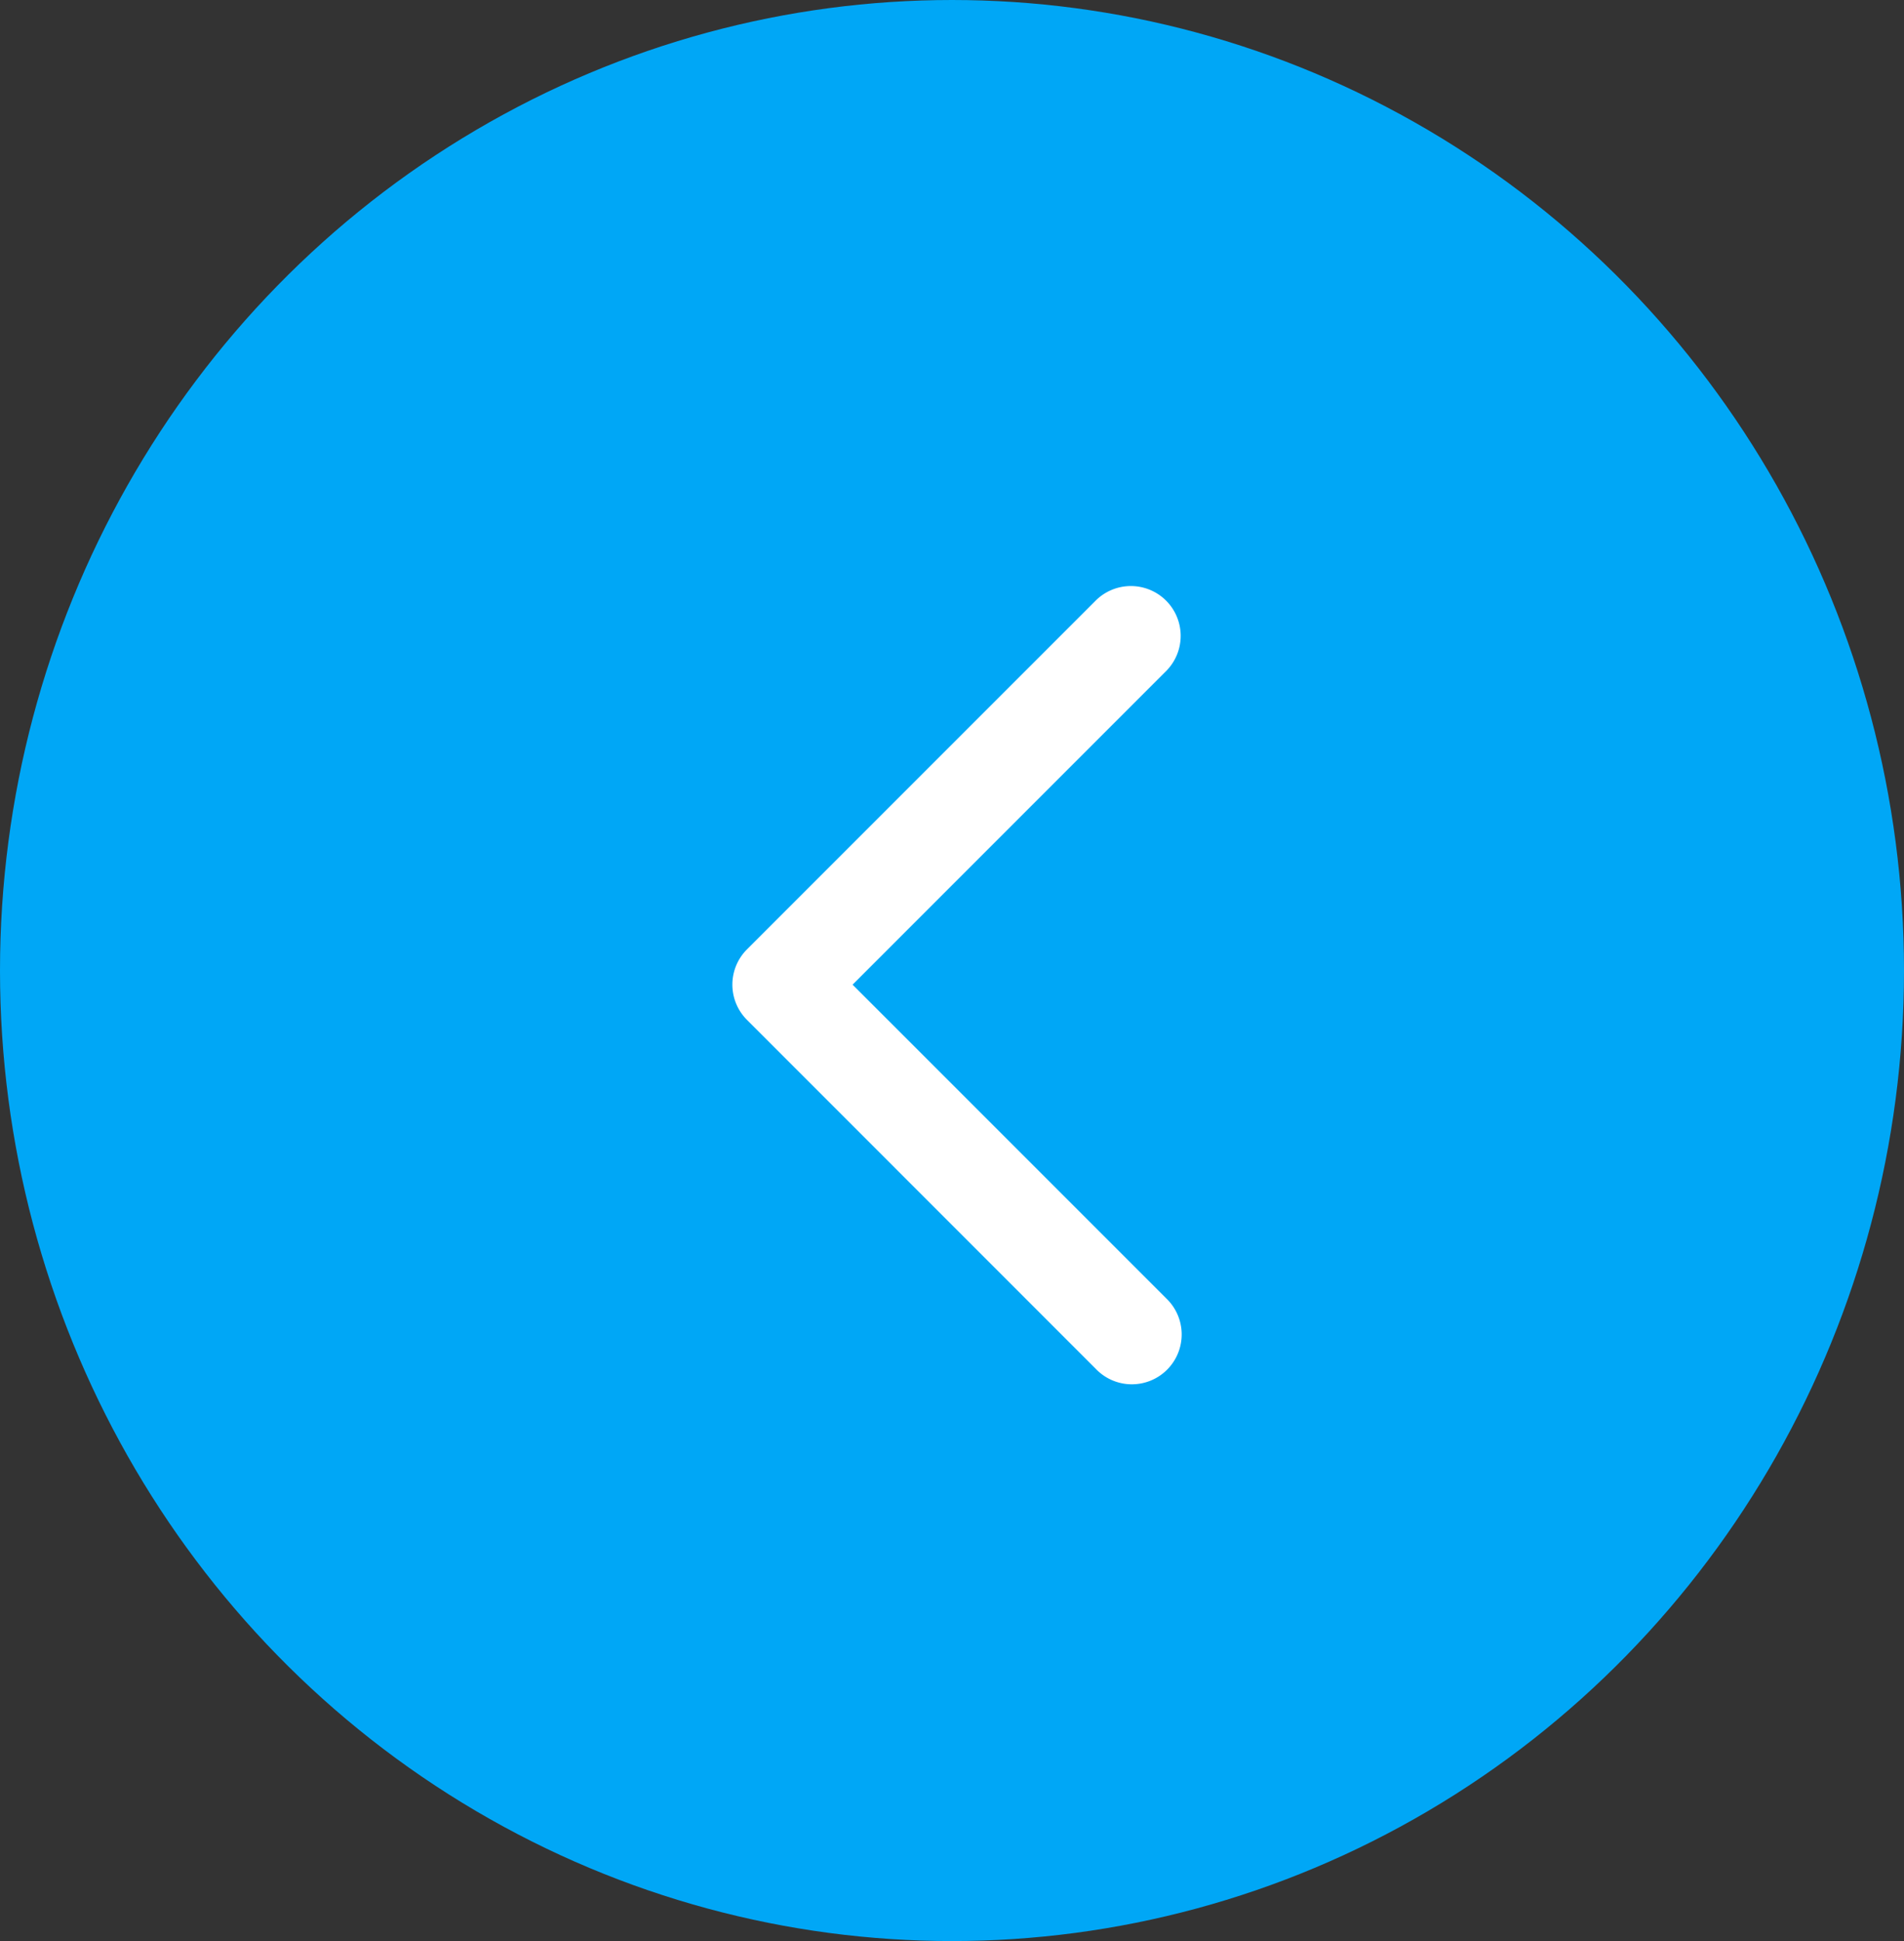
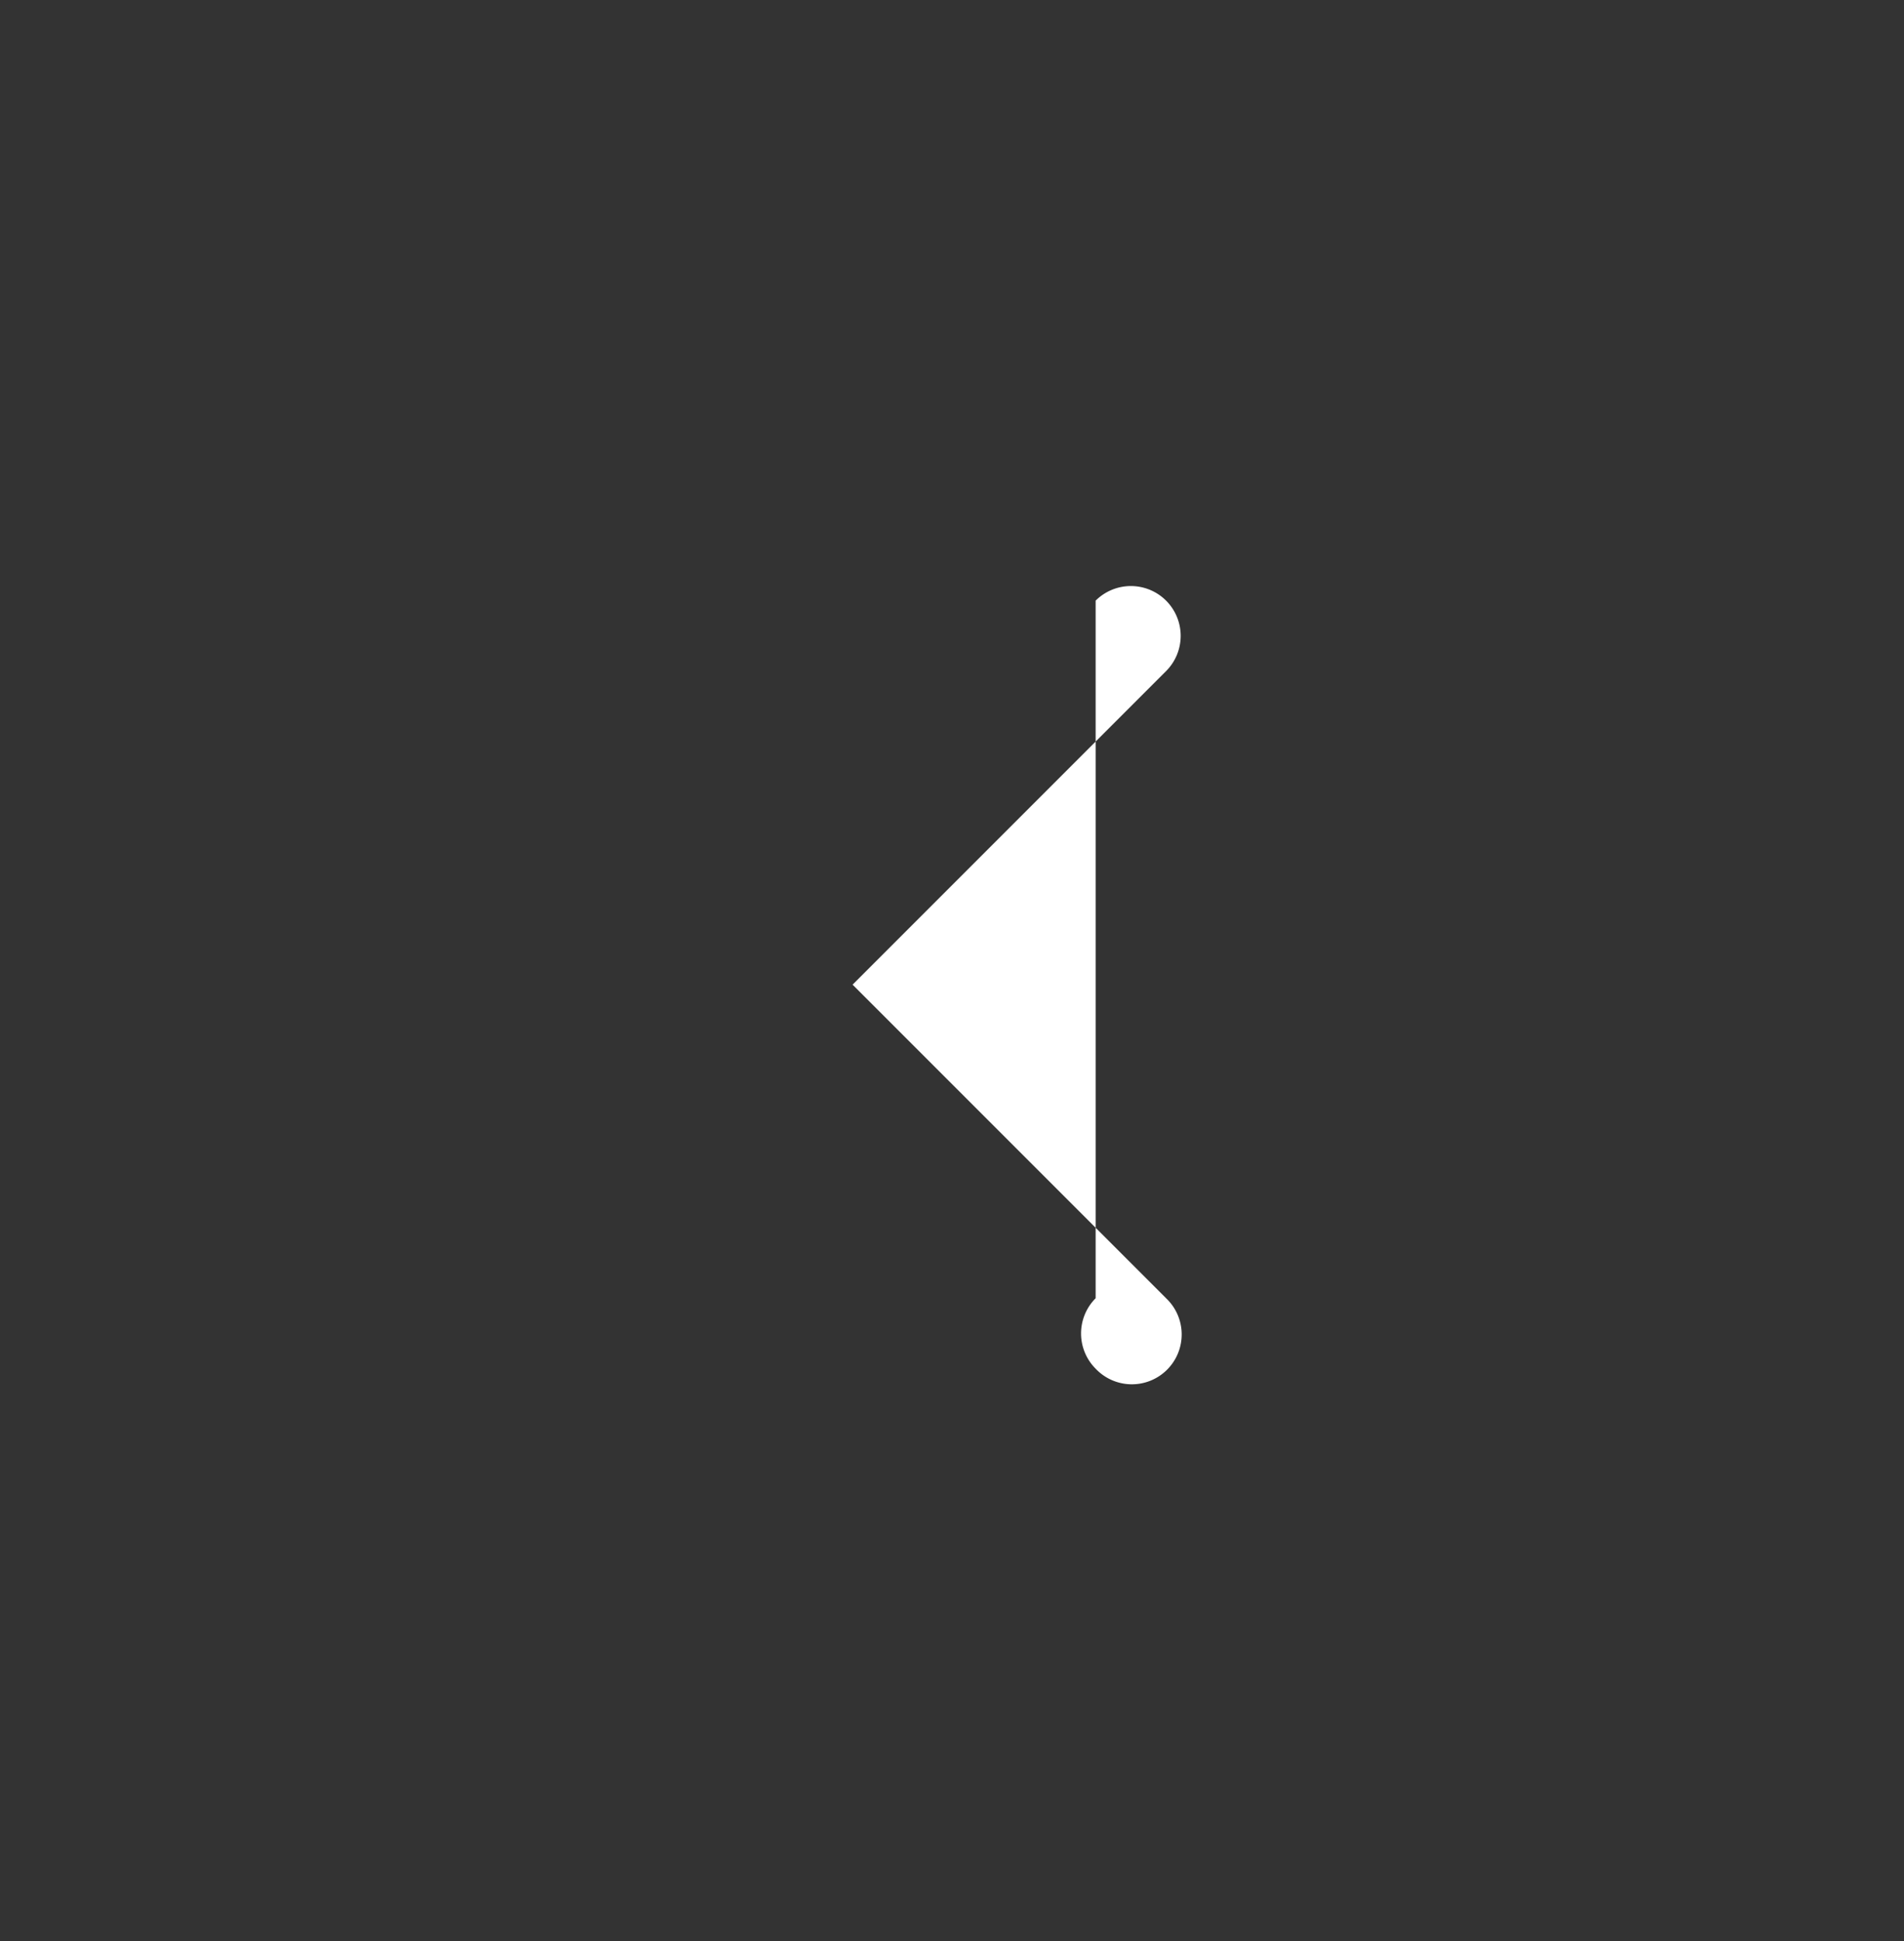
<svg xmlns="http://www.w3.org/2000/svg" width="52" height="53" viewBox="0 0 52 53">
  <rect x="0" y="0" width="52" height="53" fill="#333333" stroke="none" />
  <g id="Left" transform="translate(-7396 922)">
-     <ellipse id="Ellipse_7" data-name="Ellipse 7" cx="26" cy="26.5" rx="26" ry="26.5" transform="translate(7396 -922)" fill="#00a7f6" />
    <g id="SVGRepo_iconCarrier" transform="translate(7409 -910)">
-       <path id="Path_1025" data-name="Path 1025" d="M18.847,4.4a1.361,1.361,0,0,1,0,1.924l-8.562,8.562,8.562,8.562a1.361,1.361,0,1,1-1.924,1.924L7.4,15.847a1.361,1.361,0,0,1,0-1.924L16.923,4.4A1.361,1.361,0,0,1,18.847,4.4Z" transform="translate(0)" fill="#fff" fill-rule="evenodd" />
+       <path id="Path_1025" data-name="Path 1025" d="M18.847,4.4a1.361,1.361,0,0,1,0,1.924l-8.562,8.562,8.562,8.562a1.361,1.361,0,1,1-1.924,1.924a1.361,1.361,0,0,1,0-1.924L16.923,4.4A1.361,1.361,0,0,1,18.847,4.4Z" transform="translate(0)" fill="#fff" fill-rule="evenodd" />
    </g>
  </g>
</svg>